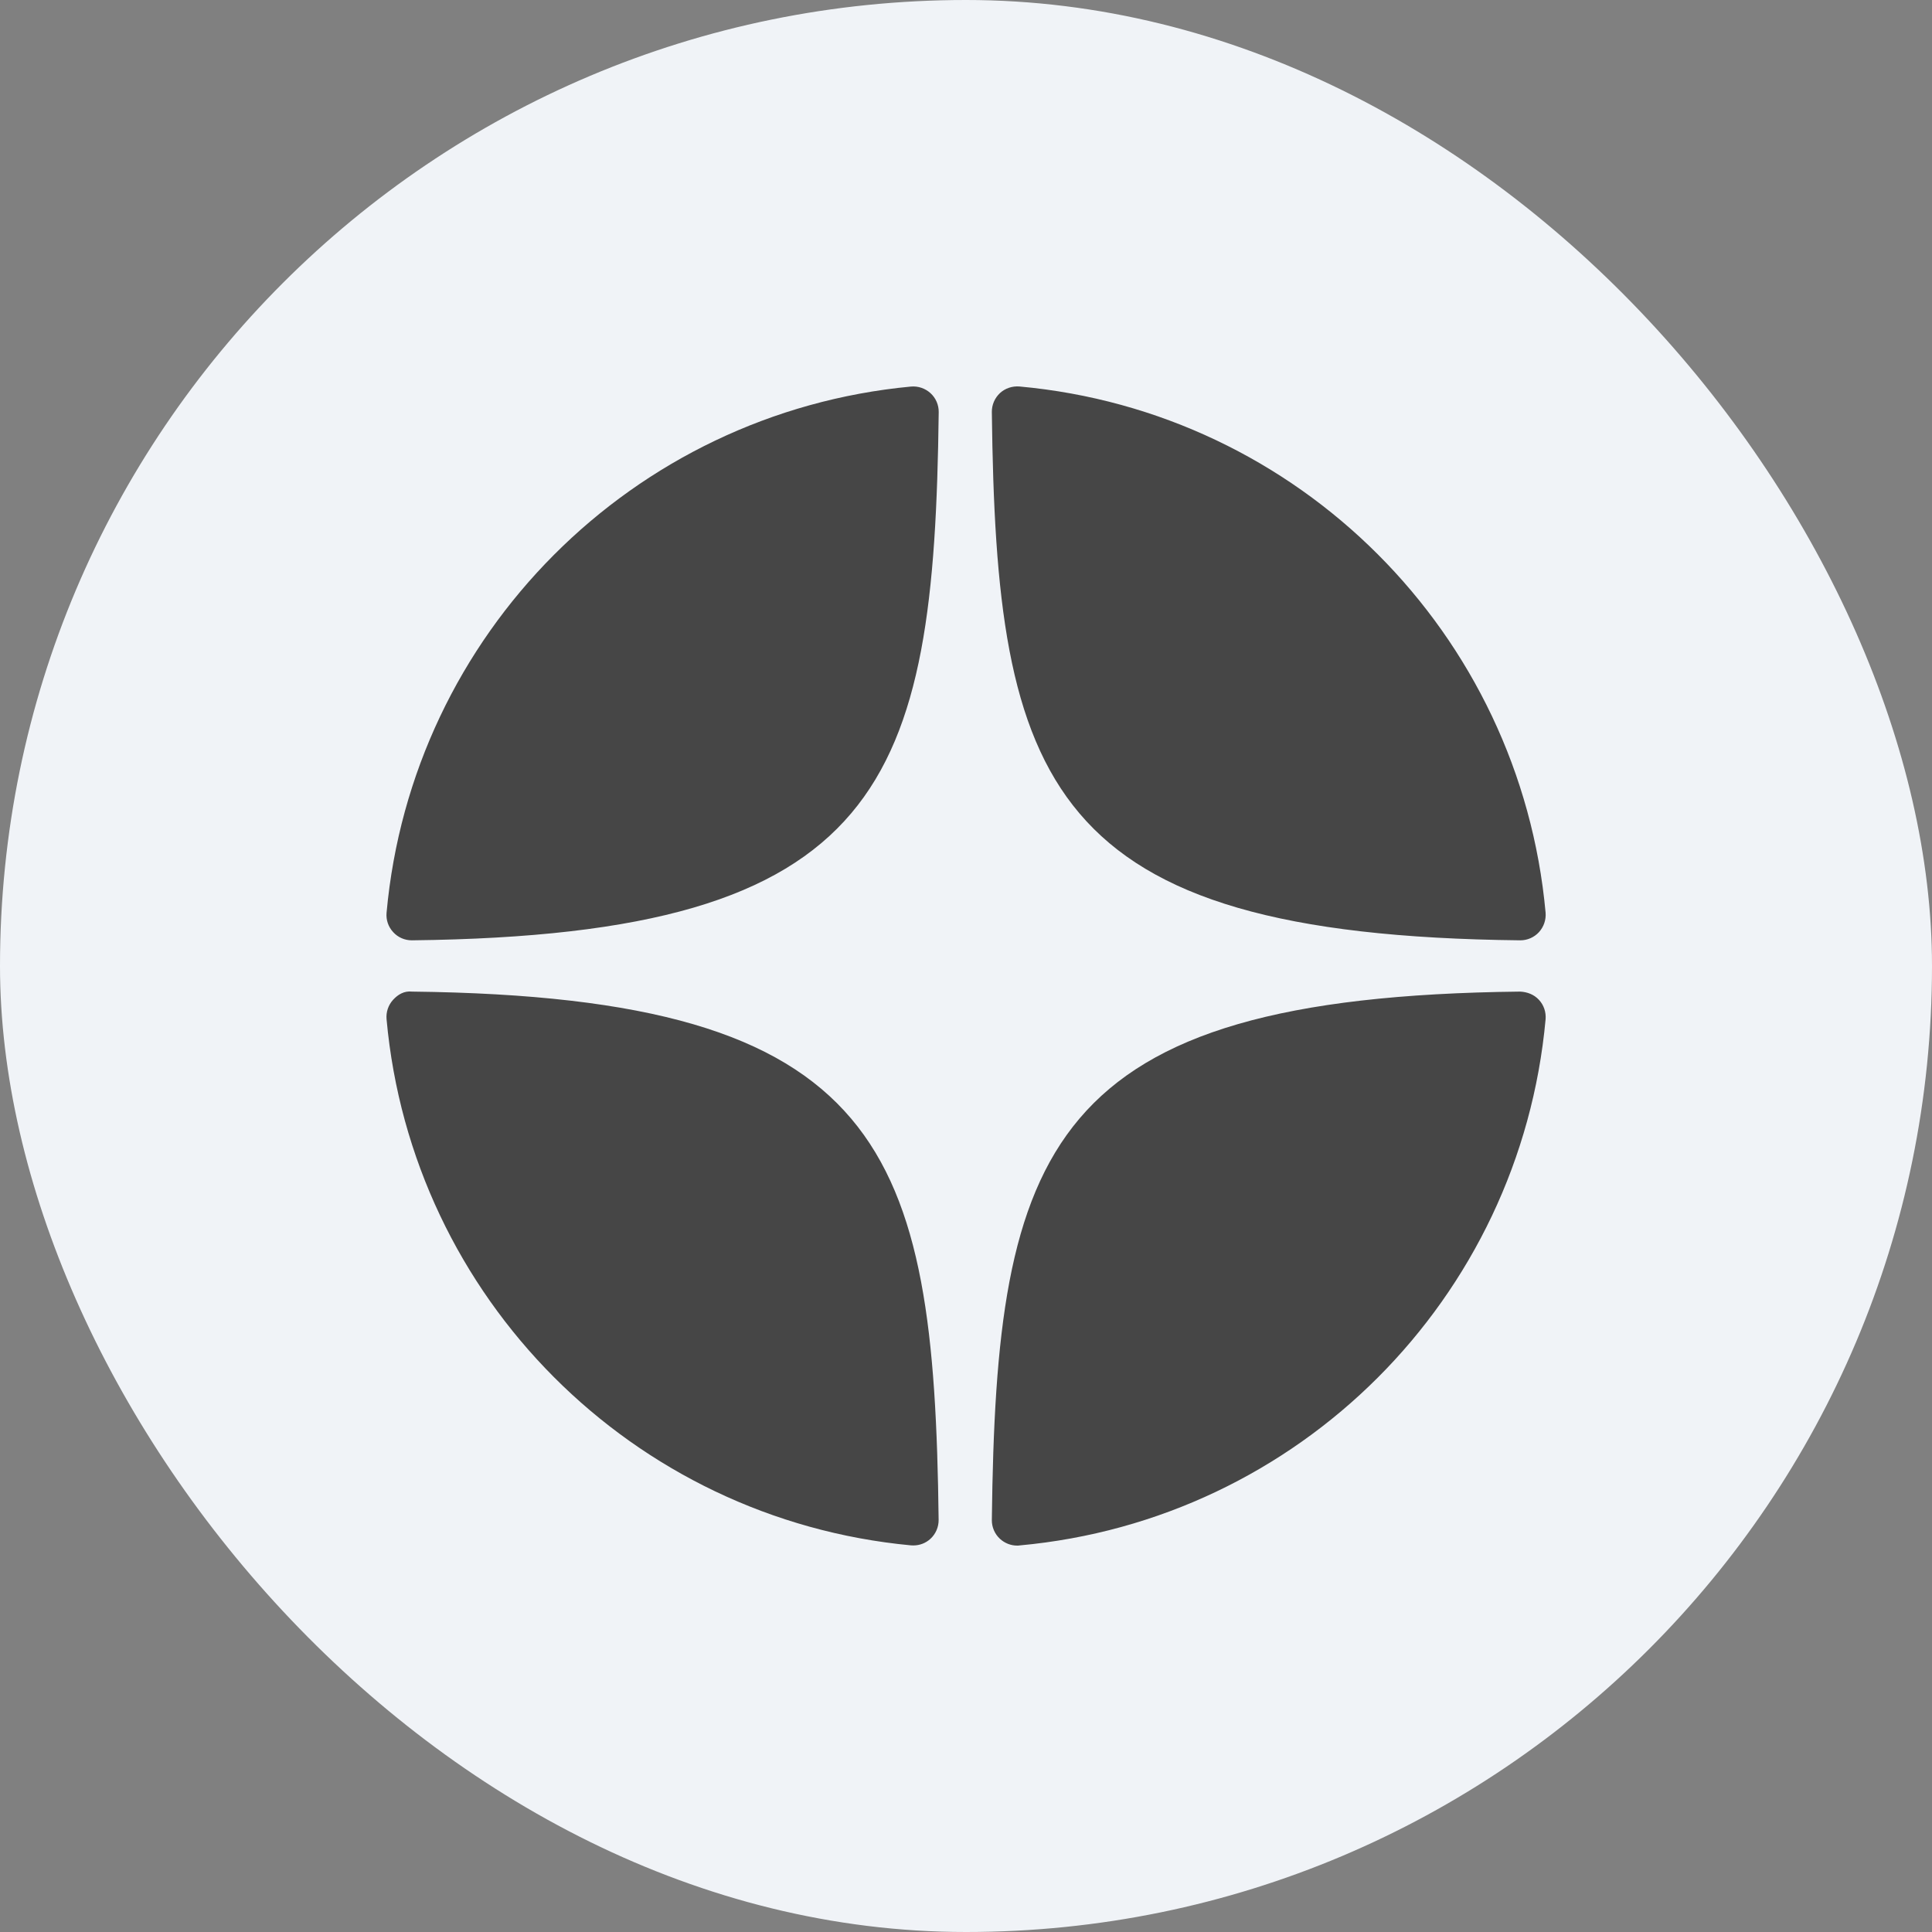
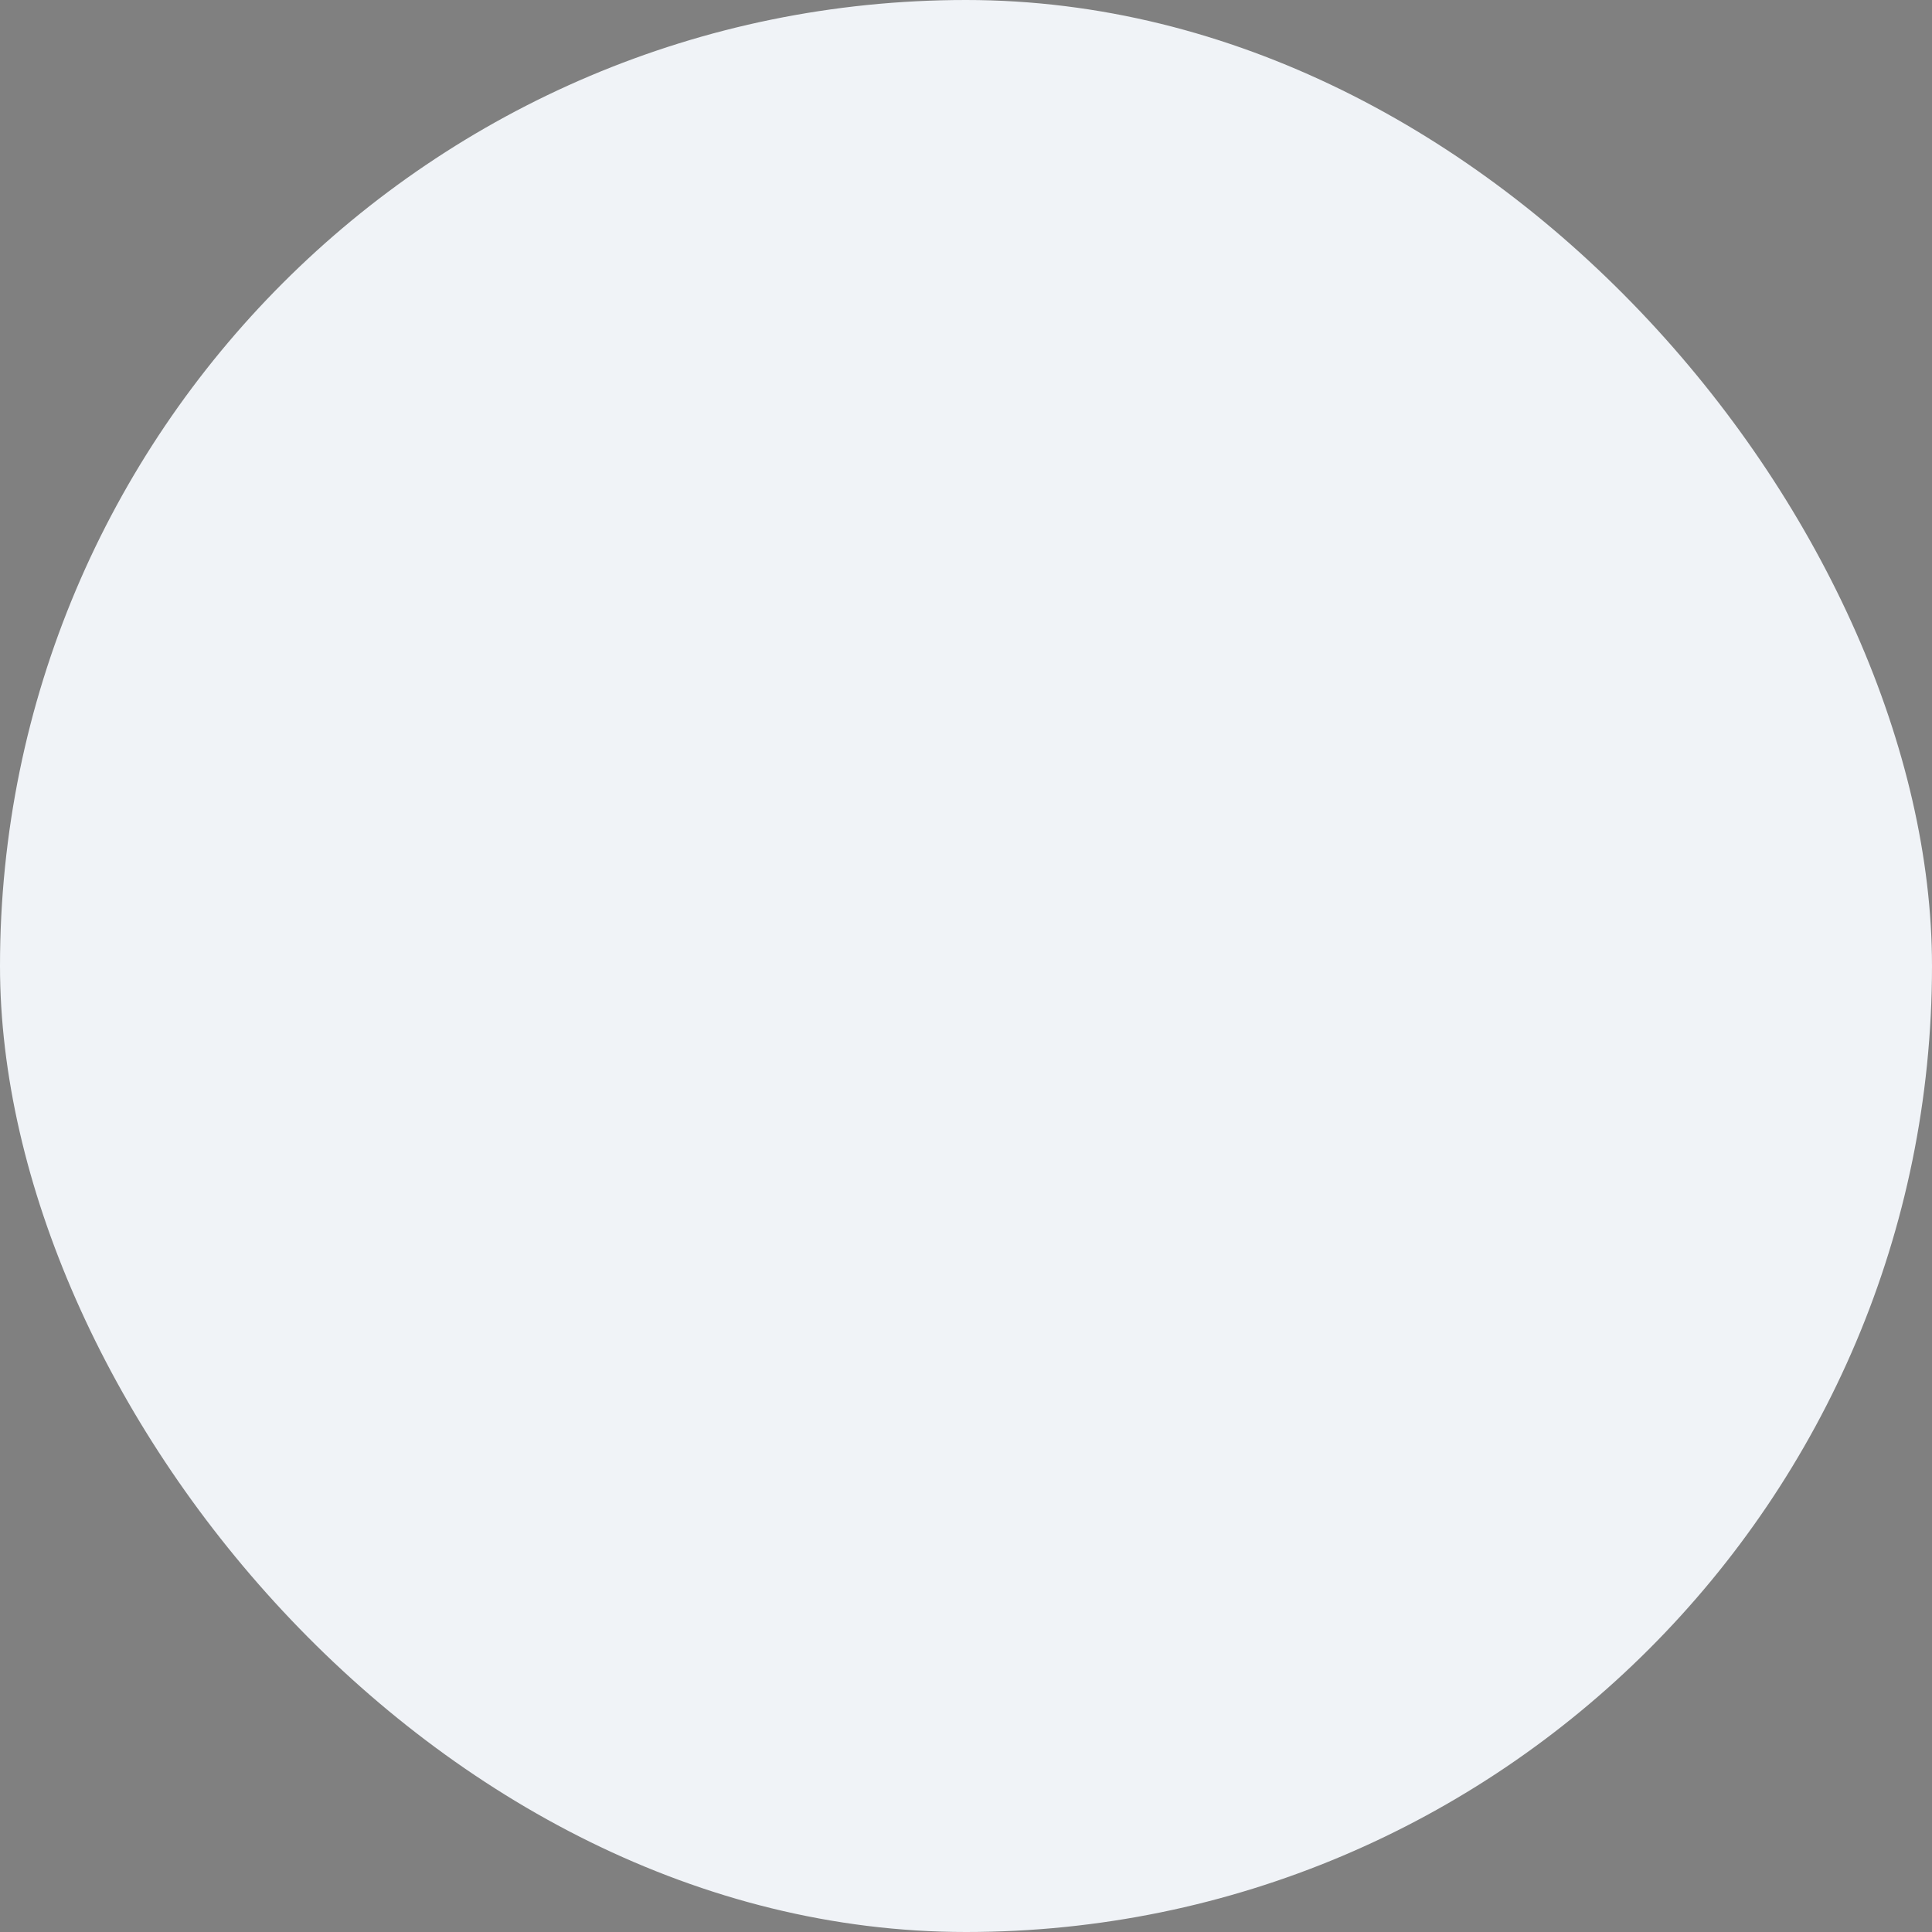
<svg xmlns="http://www.w3.org/2000/svg" width="24" height="24" viewBox="0 0 24 24" fill="none">
  <rect x="0" y="0" width="24" height="24" fill="#808080" stroke="none" />
  <rect width="24" height="24" rx="12" fill="#F0F3F7" />
-   <path d="M18.883 11.681C18.884 11.681 18.885 11.681 18.887 11.681C18.974 11.681 19.058 11.644 19.117 11.58C19.177 11.514 19.207 11.427 19.2 11.338C18.884 7.866 16.136 5.117 12.664 4.801C12.576 4.794 12.487 4.823 12.422 4.883C12.357 4.944 12.32 5.029 12.321 5.118C12.376 9.731 12.984 11.617 18.883 11.681ZM18.883 12.318C12.984 12.383 12.376 14.268 12.321 18.882C12.32 18.971 12.357 19.056 12.422 19.116C12.481 19.17 12.557 19.2 12.636 19.2C12.645 19.2 12.655 19.2 12.664 19.198C16.136 18.882 18.884 16.133 19.2 12.661C19.207 12.573 19.178 12.485 19.117 12.42C19.056 12.354 18.972 12.322 18.883 12.318ZM11.316 4.802C7.856 5.128 5.116 7.877 4.802 11.339C4.794 11.427 4.824 11.515 4.885 11.58C4.944 11.645 5.028 11.681 5.115 11.681C5.117 11.681 5.118 11.681 5.119 11.681C10.998 11.614 11.605 9.729 11.661 5.119C11.662 5.03 11.625 4.944 11.559 4.884C11.493 4.824 11.405 4.794 11.316 4.802ZM5.119 12.318C5.021 12.307 4.944 12.354 4.884 12.419C4.824 12.484 4.794 12.572 4.802 12.661C5.116 16.123 7.856 18.872 11.316 19.197C11.326 19.198 11.336 19.198 11.346 19.198C11.425 19.198 11.501 19.169 11.559 19.115C11.624 19.055 11.661 18.969 11.66 18.88C11.605 14.27 10.998 12.386 5.119 12.318Z" fill="#464646" />
</svg>